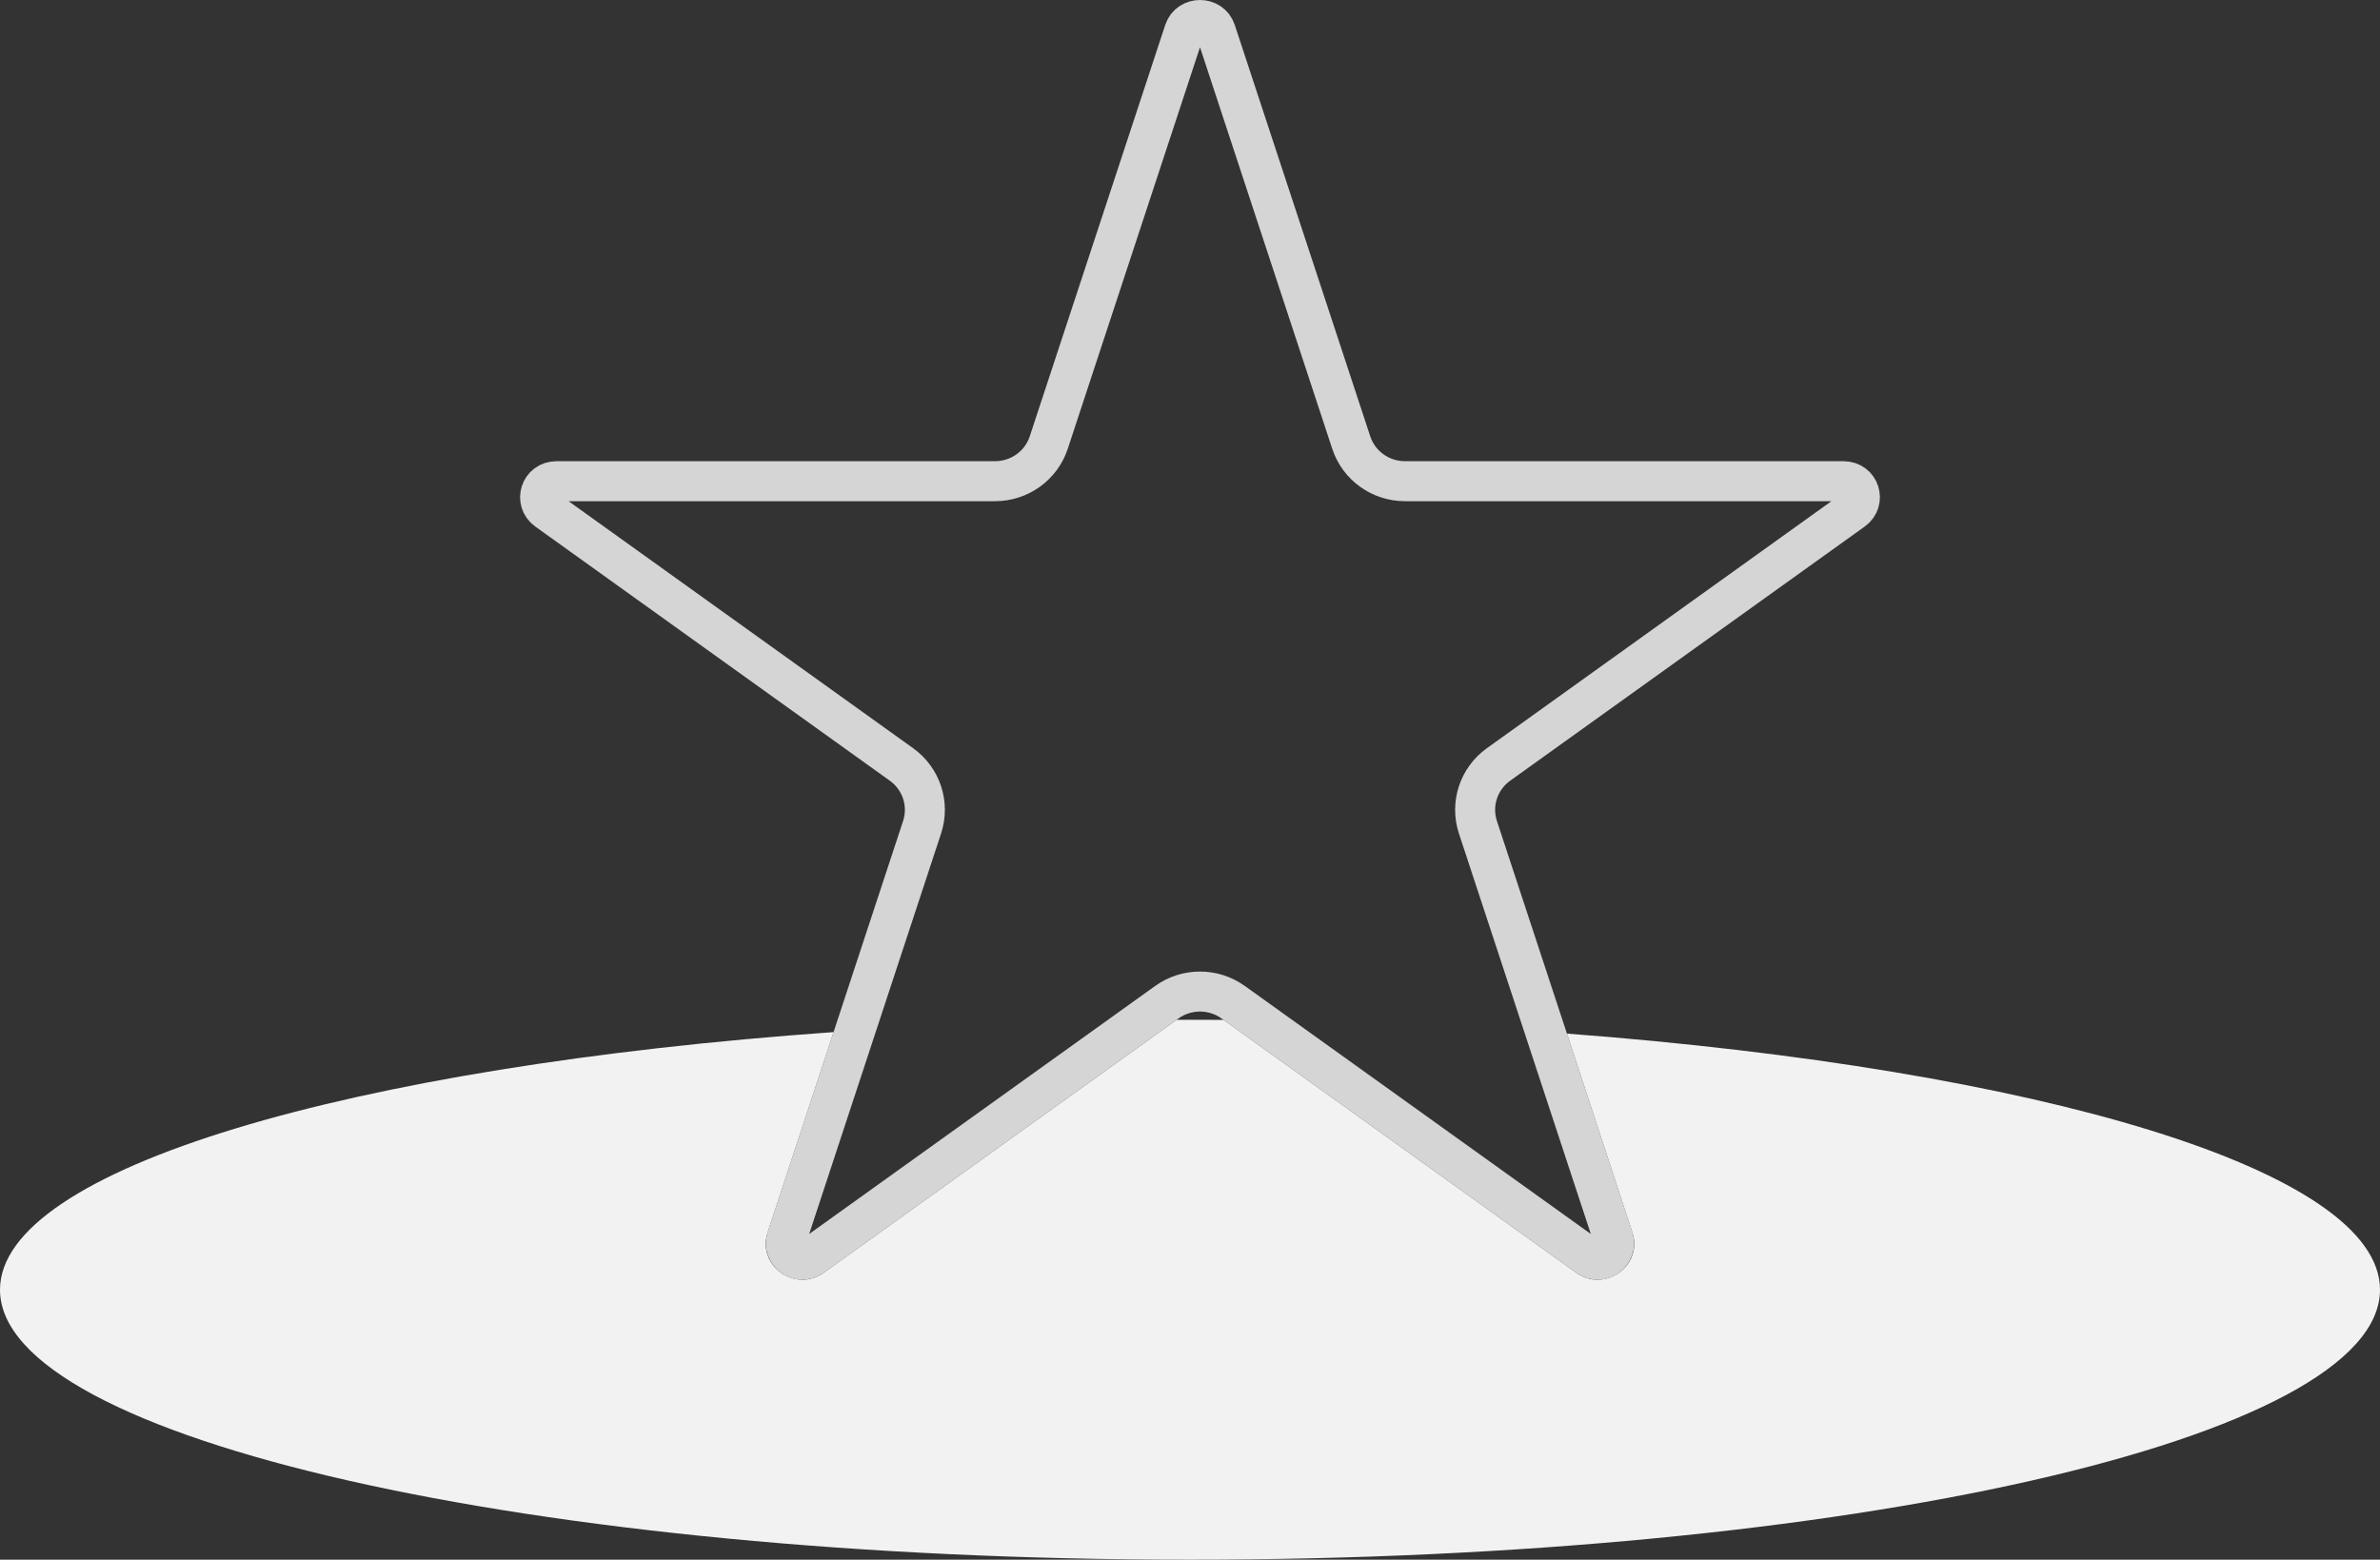
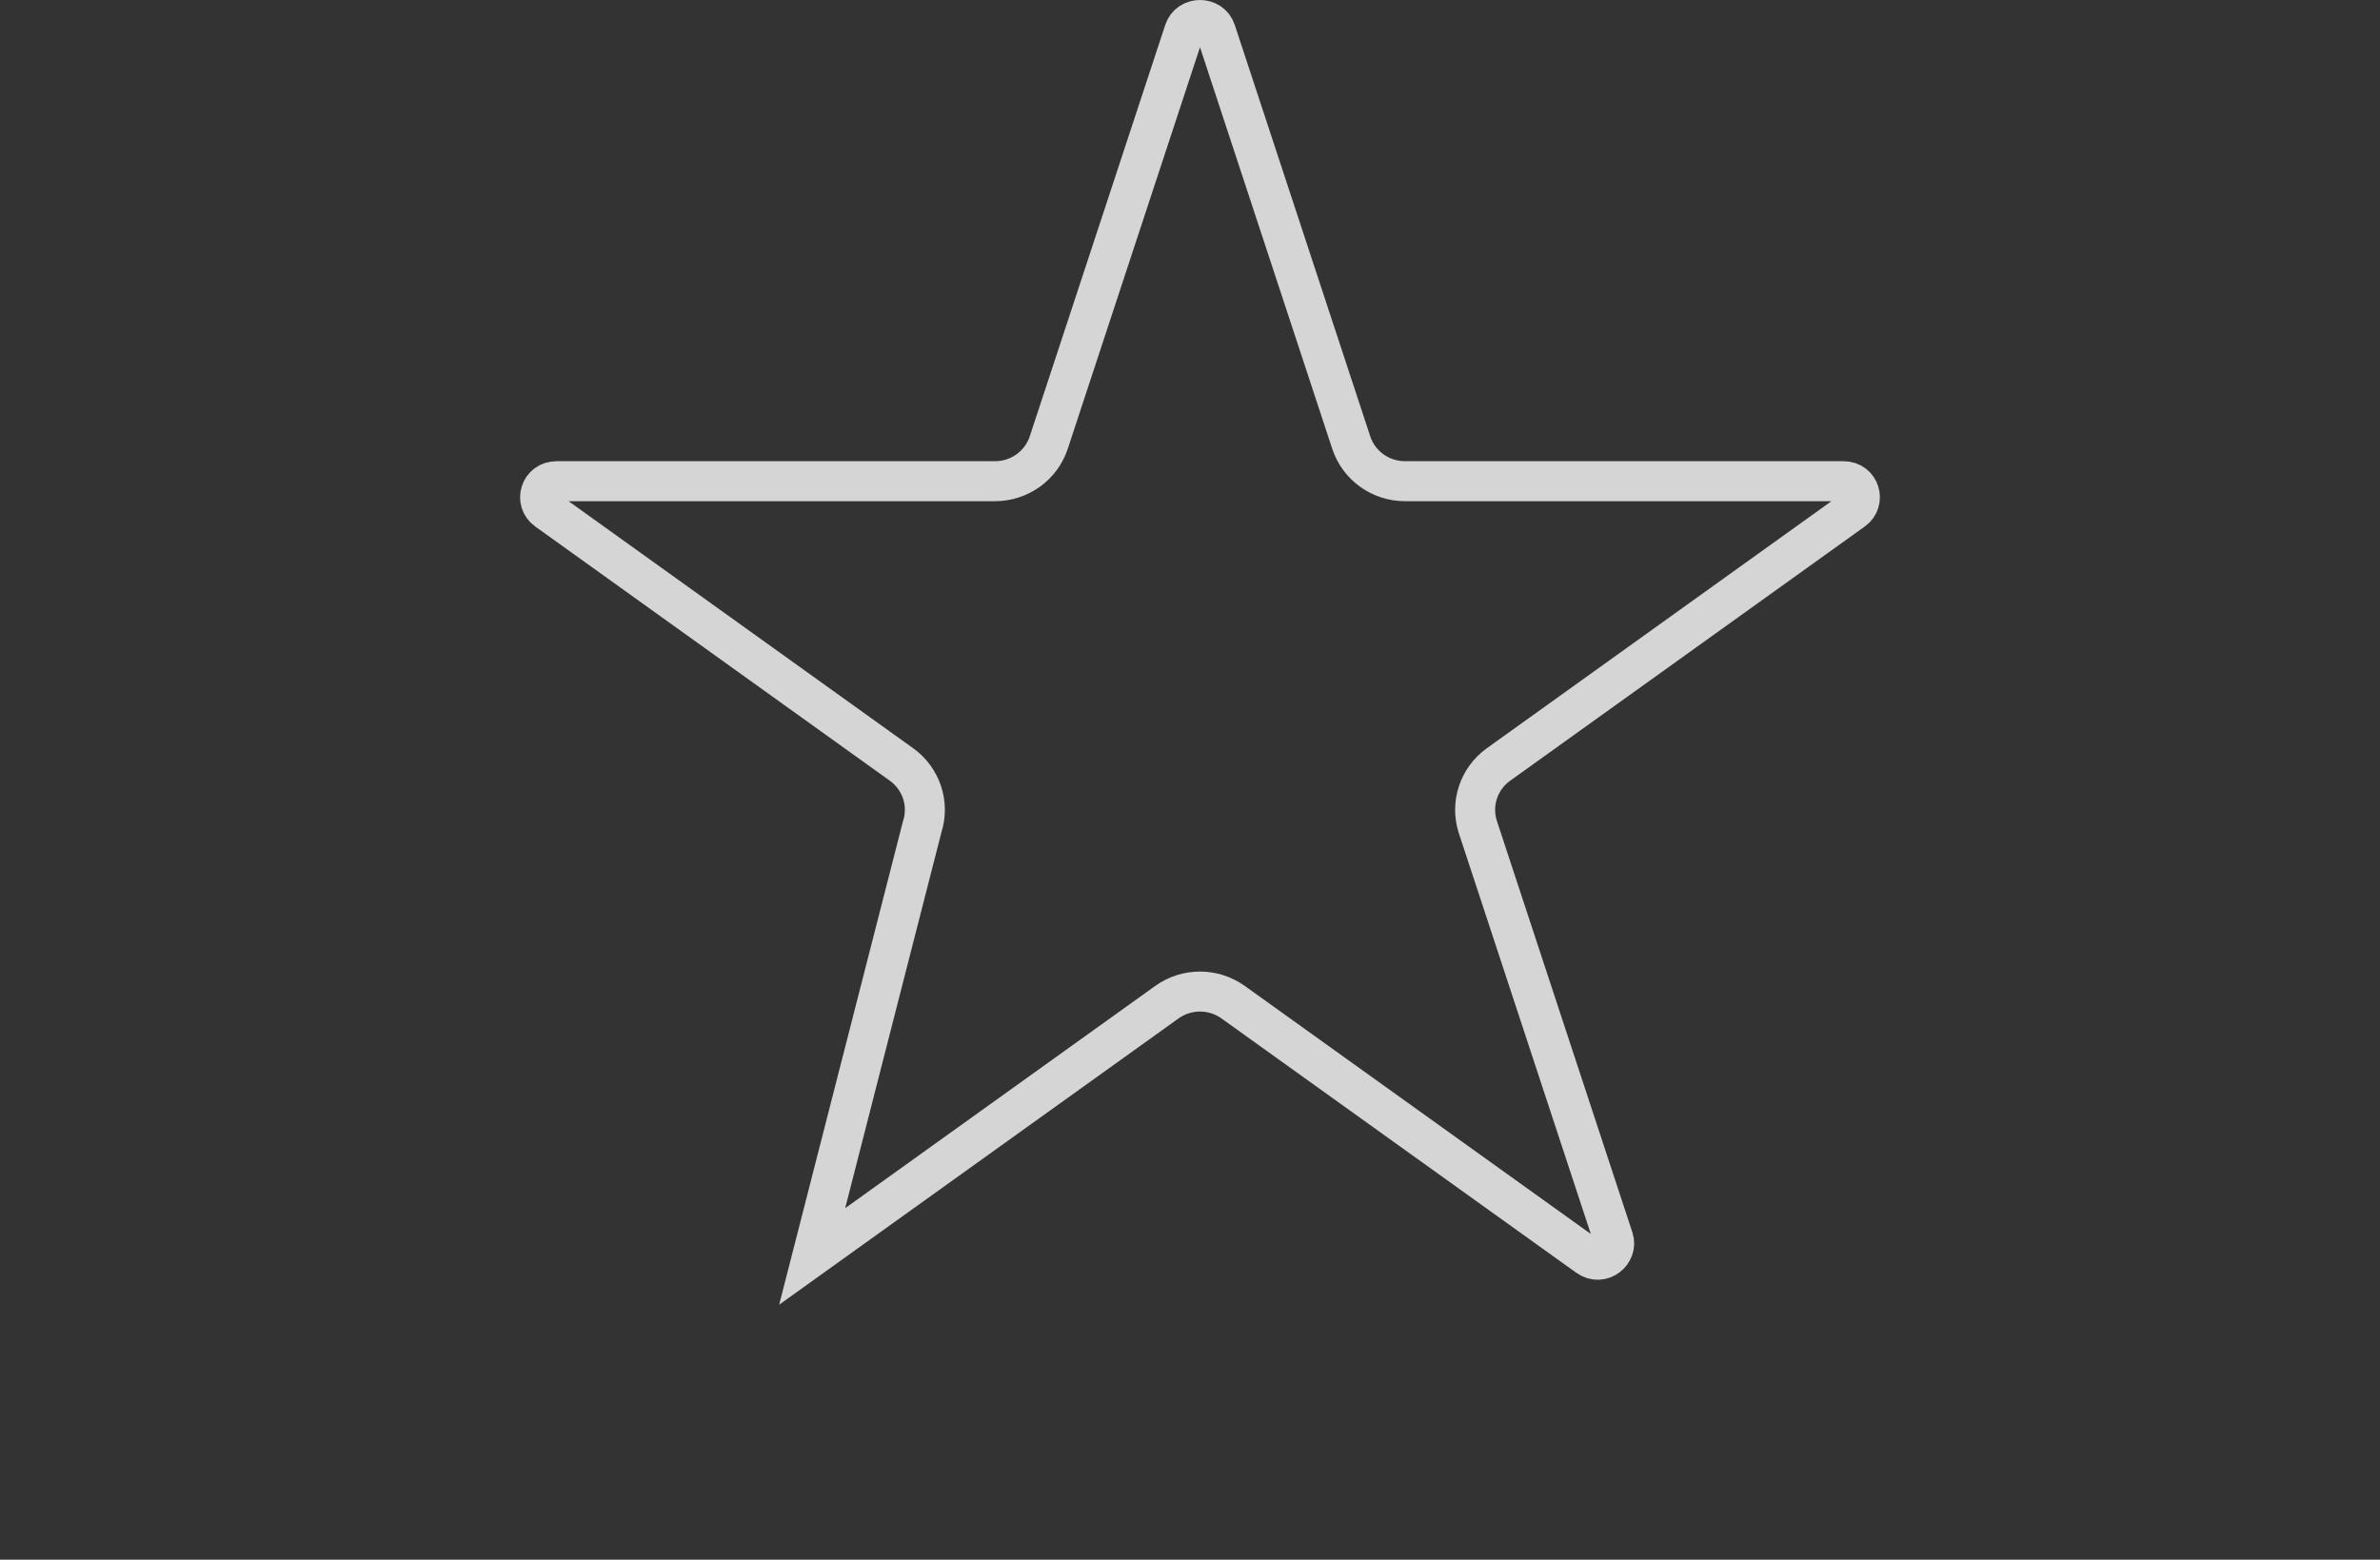
<svg xmlns="http://www.w3.org/2000/svg" width="119" height="78" viewBox="0 0 119 78" fill="none">
  <rect x="0" y="0" width="119" height="78" fill="#333333" stroke="none" />
-   <path d="M59.212 1.559C59.458 0.814 60.542 0.814 60.788 1.559L67.562 22.132C67.943 23.292 69.033 24.065 70.249 24.065L92.169 24.065C92.998 24.065 93.278 25.072 92.661 25.514L74.927 38.23C73.935 38.941 73.513 40.209 73.896 41.371L80.67 61.944C80.899 62.64 80.076 63.326 79.391 62.835L61.657 50.12C60.668 49.411 59.332 49.411 58.343 50.12L40.609 62.835C39.924 63.326 39.101 62.64 39.33 61.944L46.104 41.371C46.487 40.209 46.065 38.941 45.073 38.23L27.339 25.514C26.722 25.072 27.002 24.065 27.831 24.065L49.751 24.065C50.967 24.065 52.057 23.292 52.438 22.132L59.212 1.559Z" stroke="#D5D5D5" stroke-width="2" />
-   <path fill-rule="evenodd" clip-rule="evenodd" d="M41.678 51.616C17.524 53.334 0 58.453 0 64.5C0 71.956 26.639 78 59.5 78C92.361 78 119 71.956 119 64.5C119 58.539 101.97 53.48 78.347 51.691L81.619 61.632C82.166 63.293 80.24 64.674 78.808 63.648L61.176 51.005C60.619 51.002 60.06 51 59.5 51C59.276 51 59.053 51 58.831 51.001L41.192 63.648C39.76 64.674 37.834 63.293 38.381 61.632L41.678 51.616Z" fill="#F2F2F2" />
+   <path d="M59.212 1.559C59.458 0.814 60.542 0.814 60.788 1.559L67.562 22.132C67.943 23.292 69.033 24.065 70.249 24.065L92.169 24.065C92.998 24.065 93.278 25.072 92.661 25.514L74.927 38.23C73.935 38.941 73.513 40.209 73.896 41.371L80.67 61.944C80.899 62.64 80.076 63.326 79.391 62.835L61.657 50.12C60.668 49.411 59.332 49.411 58.343 50.12L40.609 62.835L46.104 41.371C46.487 40.209 46.065 38.941 45.073 38.23L27.339 25.514C26.722 25.072 27.002 24.065 27.831 24.065L49.751 24.065C50.967 24.065 52.057 23.292 52.438 22.132L59.212 1.559Z" stroke="#D5D5D5" stroke-width="2" />
</svg>